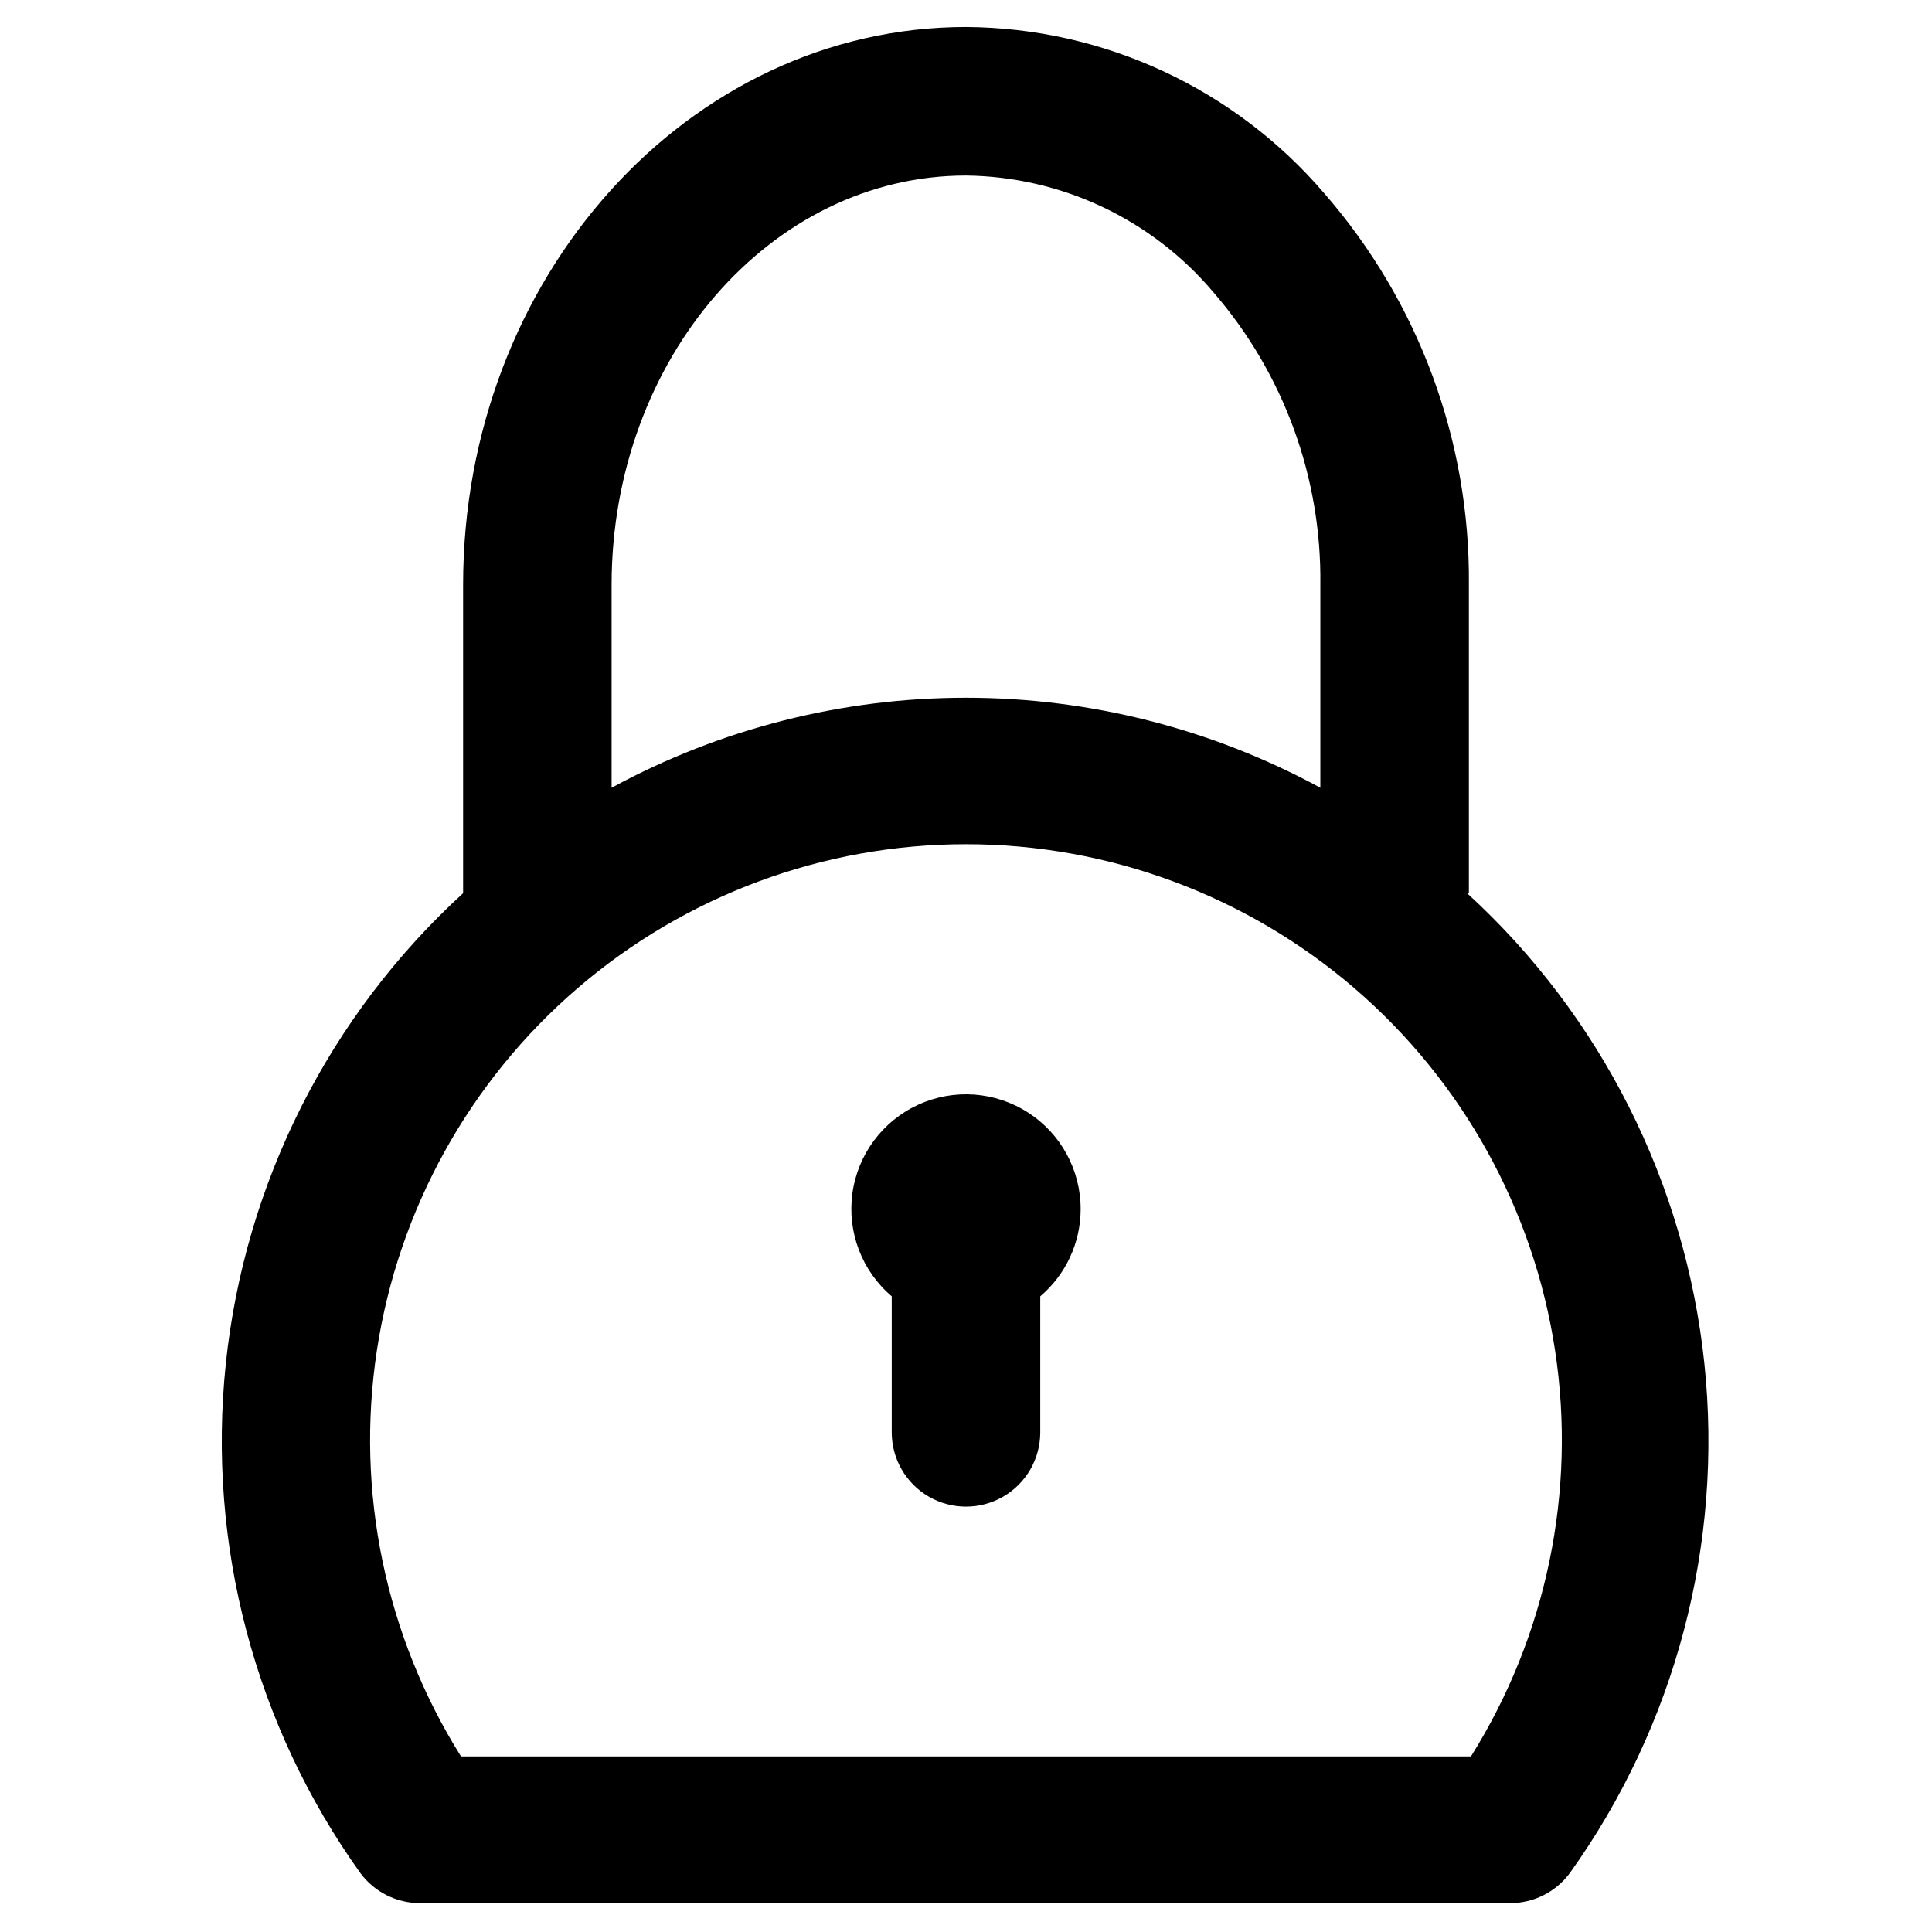
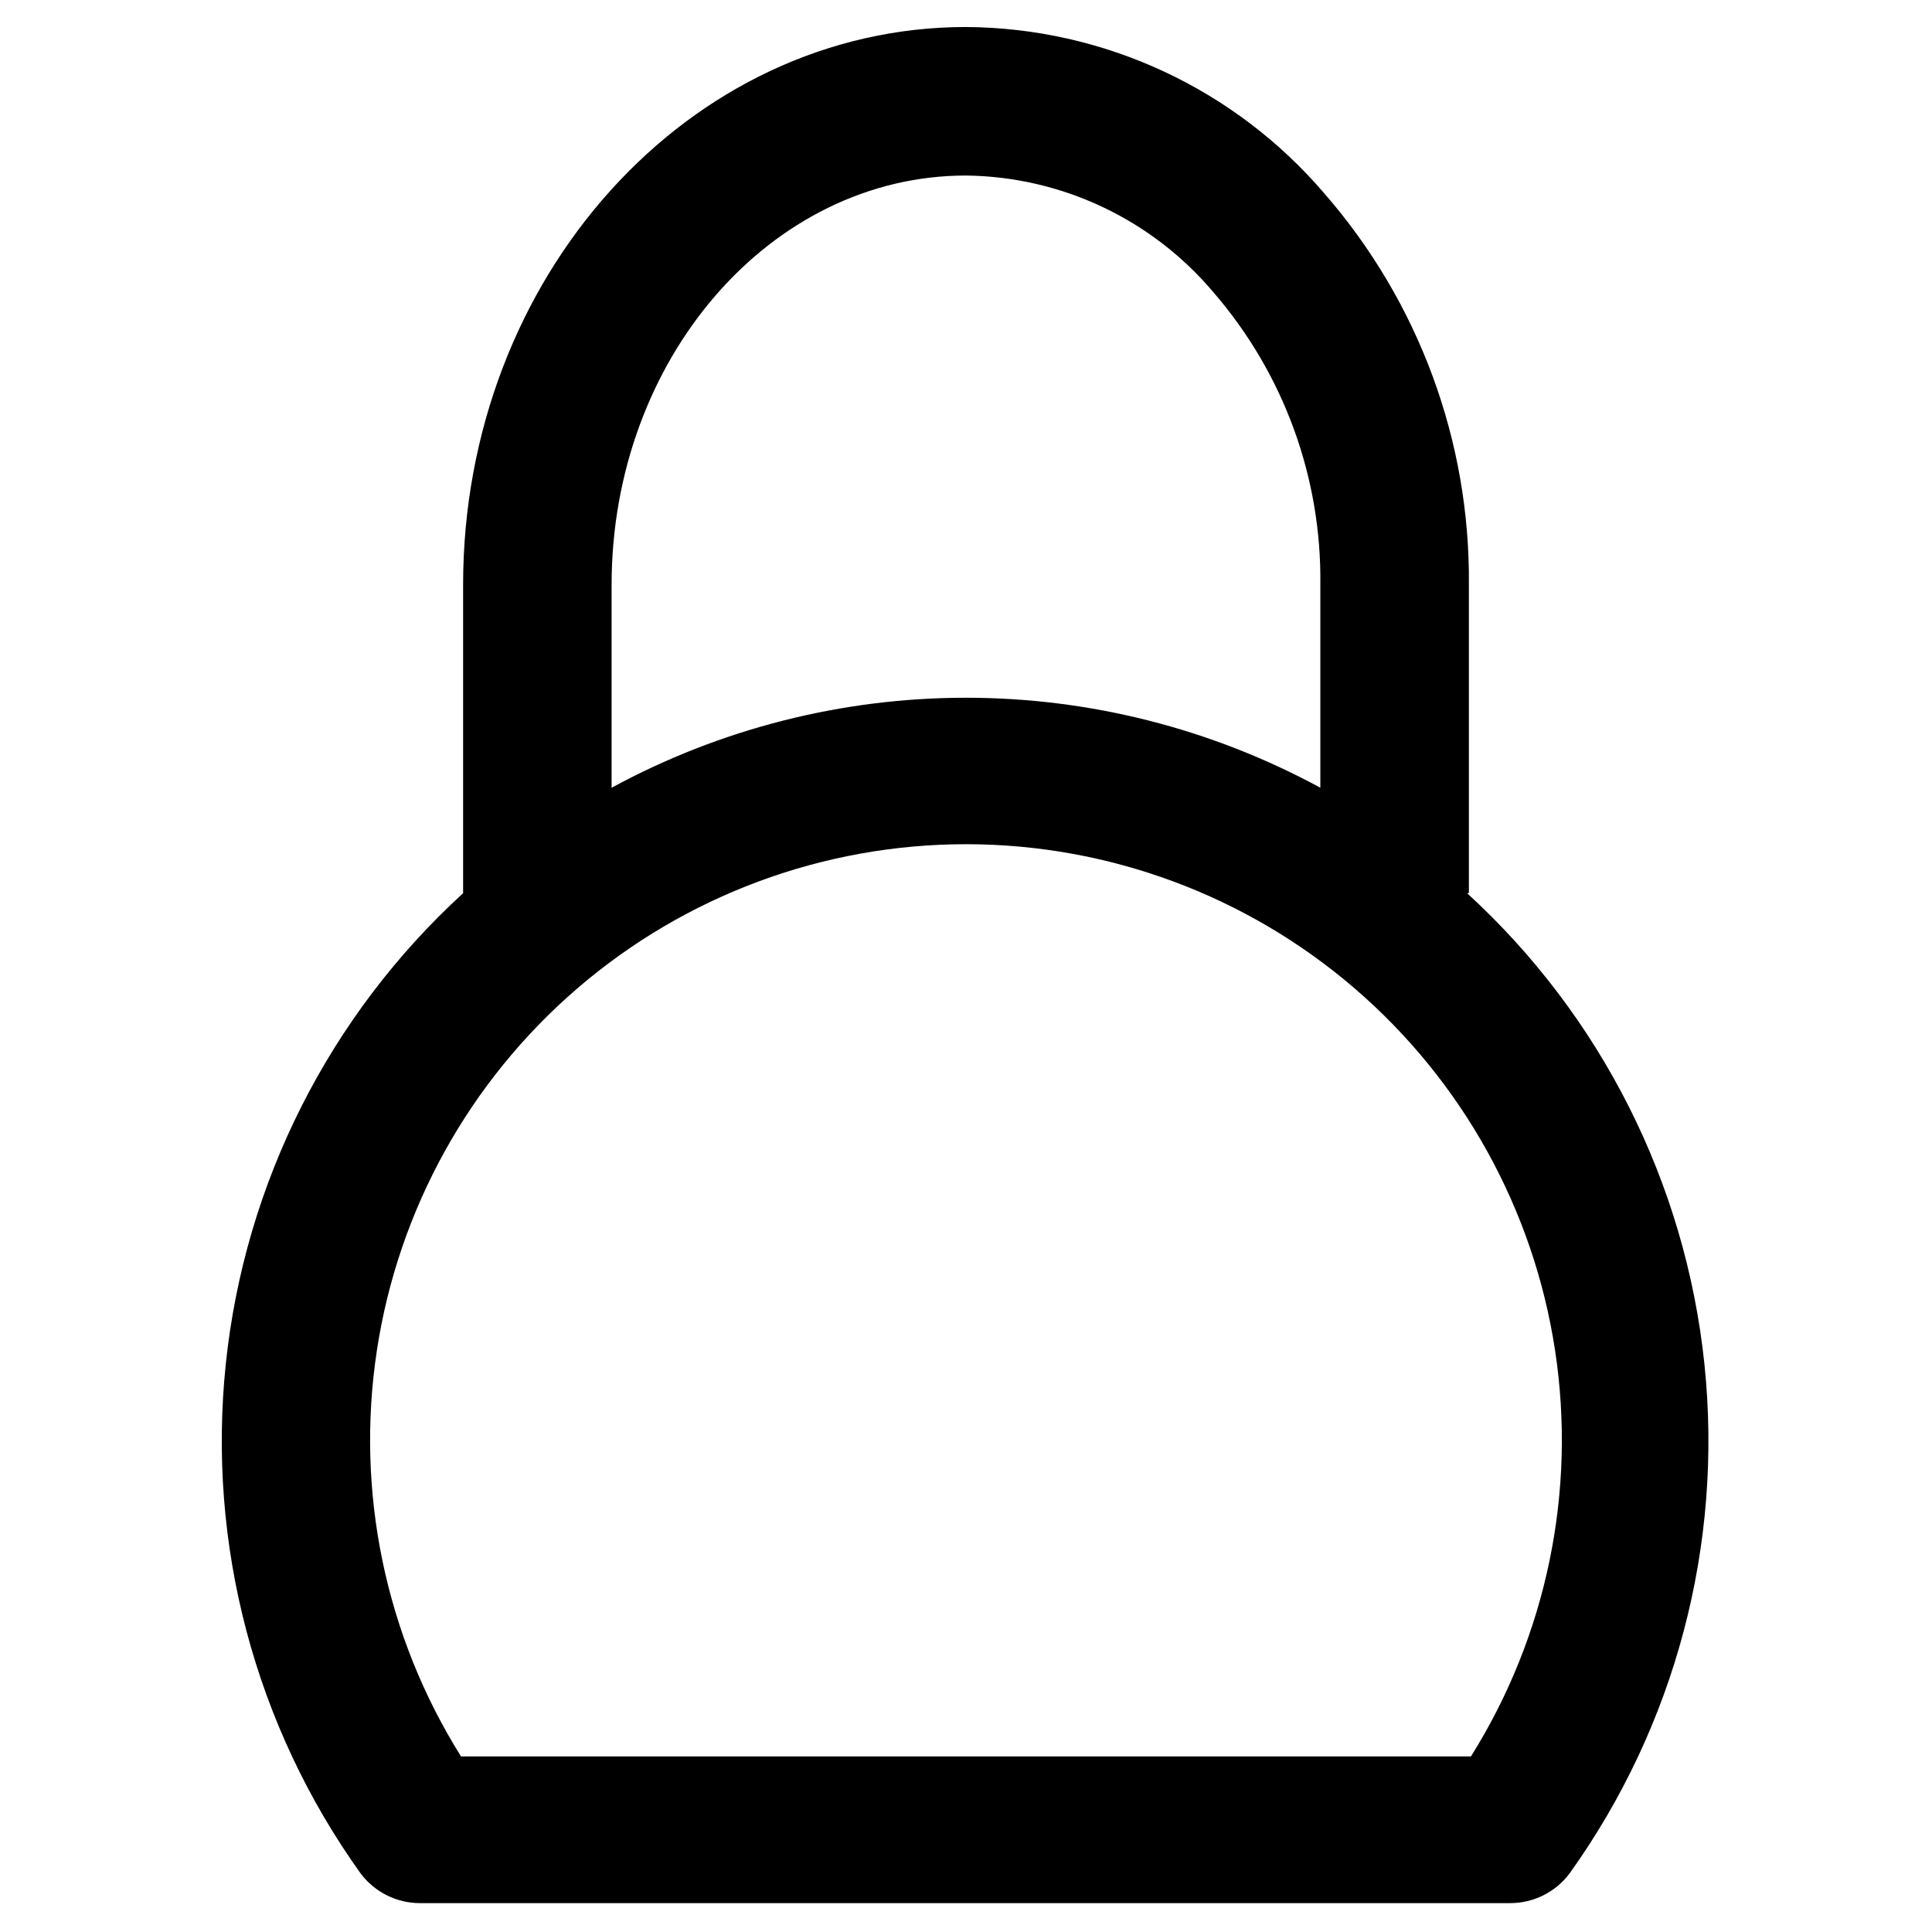
<svg xmlns="http://www.w3.org/2000/svg" fill="#000000" width="800px" height="800px" version="1.1" viewBox="144 144 512 512">
  <g>
    <path d="m533.27 380.63v-81.633c0.352-38.074-13.262-74.957-38.258-103.68-23.758-27.82-58.434-43.938-95.016-44.16-73.523 0-133.27 66.281-133.27 147.84v81.711c-35.512 32.492-57.883 76.867-62.887 124.73-5.004 47.867 7.703 95.914 35.727 135.04 3.719 4.957 9.551 7.871 15.746 7.871h288.9c6.195 0 12.027-2.914 15.742-7.871 28.023-39.129 40.734-87.176 35.73-135.04-5.008-47.867-27.379-92.242-62.887-124.73zm-227.19-81.633c0-59.828 42.117-108.48 93.914-108.48 25.316 0.289 49.254 11.582 65.574 30.938 18.617 21.508 28.703 49.094 28.336 77.539v53.766c-28.824-15.652-61.109-23.852-93.91-23.852-32.805 0-65.086 8.199-93.914 23.852zm227.74 310.47h-267.65c-20.055-32.016-27.969-70.16-22.305-107.51 5.664-37.352 24.531-71.434 53.18-96.062 28.645-24.629 65.172-38.172 102.95-38.172s74.301 13.543 102.95 38.172c28.645 24.629 47.512 58.711 53.176 96.062 5.664 37.348-2.246 75.492-22.301 107.51z" />
-     <path d="m430.38 464.55c0.059-10.383-5.188-20.074-13.914-25.699-8.723-5.629-19.715-6.414-29.148-2.082-9.434 4.332-16.004 13.18-17.422 23.461-1.418 10.285 2.512 20.582 10.422 27.305v36.055c0 7.031 3.75 13.527 9.84 17.043 6.086 3.516 13.59 3.516 19.68 0 6.086-3.516 9.84-10.012 9.84-17.043v-36.055c6.754-5.731 10.668-14.129 10.703-22.984z" />
  </g>
</svg>